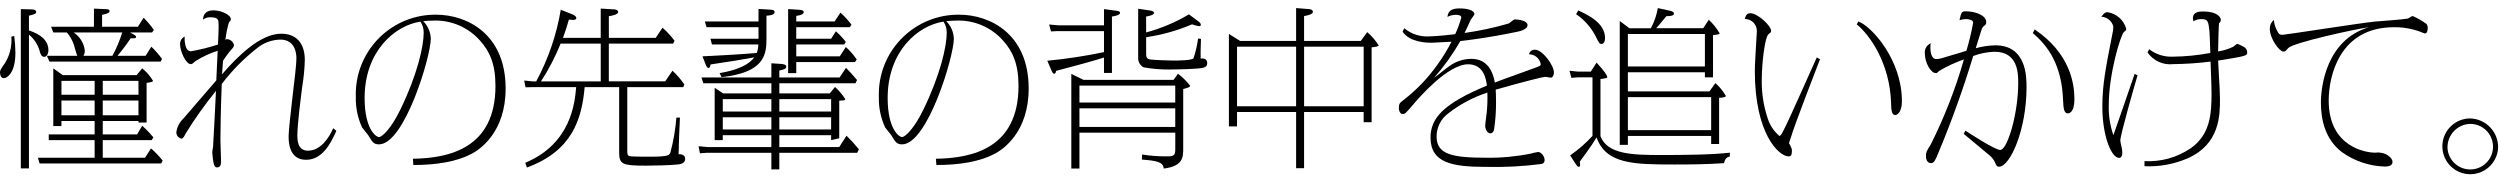
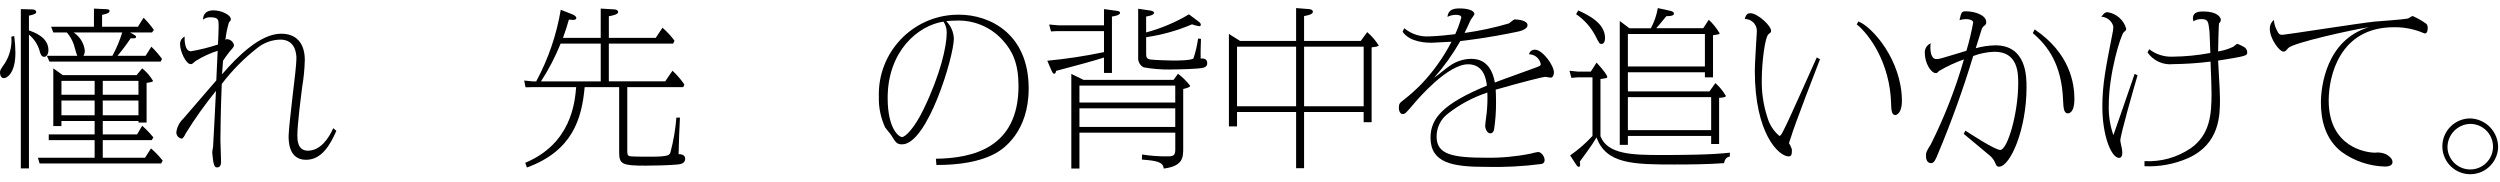
<svg xmlns="http://www.w3.org/2000/svg" id="a" width="384" height="28" viewBox="0 0 384 28">
  <g id="b">
    <g id="c">
      <path id="d" d="M2.184,5.533c.116.853.177,1.713.182,2.574,0,3.146-1.3,3.9-1.768,3.9C.026,12.007-.002,11.252-.002,11.148c0-.364.078-.468.78-1.482.745-1.206,1.082-2.619.962-4.031l.444-.102ZM4.446,25.866h-1.248V1.398l1.794.052c.364,0,.572.208.572.39,0,.208-.13.337-1.118.572v2.262c.806.286,2.991,1.04,2.991,3.016,0,.65-.313,1.04-.65,1.04-.235,0-.5-.1-.7-.91-.279-.98-.851-1.852-1.638-2.5l-.003,20.546ZM20.983,11.539l.858-1.04c.67.533,1.234,1.186,1.664,1.925,0,.181-.65.259-.988.311v6.084h-1.244v-.233h-5.49v2.053h5.278l.78-1.326c.619.552,1.192,1.151,1.716,1.794l-.26.416h-7.514v2.7h6.5l.91-1.429c.654.568,1.254,1.195,1.794,1.872l-.234.442H6.084l-.26-.885h8.711v-2.7h-7.047v-.884h7.047v-2.053h-5.1v.779h-1.248v-8.867l1.456,1.04h11.34ZM21.191,4.103l.858-1.379c.586.573,1.117,1.2,1.586,1.872l-.286.391h-3.376l.52.286c.208.13.416.234.416.39,0,.286-.52.234-.832.208-.626.937-1.303,1.838-2.028,2.7h4.316l.884-1.4c.6.574,1.148,1.201,1.638,1.872l-.208.416H7.592l-.389-.884h4.679c-.155-.234-.442-1.482-.546-1.742-.235-.677-.596-1.304-1.066-1.846h-2.08l-.337-.884h6.578V1.321l1.638.078c.546.026.754.026.754.285,0,.235-.157.391-1.144.6v1.82h5.512ZM9.438,14.555h5.1v-2.131h-5.1v2.131ZM9.438,17.701h5.1v-2.262h-5.1v2.262ZM17.265,8.575c.624-1.141,1.129-2.344,1.508-3.588h-7.462c.958.625,1.587,1.645,1.716,2.782.008.283-.064.562-.208.806h4.446ZM21.265,12.424h-5.482v2.131h5.49l-.008-2.131ZM21.265,15.439h-5.482v2.262h5.49l-.008-2.262Z" />
      <path id="e" d="M51.663,20.098c-.936,2.131-2.236,4.446-4.654,4.446-2.7,0-2.678-2.912-2.678-3.693.025-.935.312-3.484.6-6.005.312-2.523.6-5.045.6-5.877,0-.7-.156-2.886-2.47-2.886-1.312.024-2.577.491-3.589,1.326-2.03,1.59-3.848,3.433-5.408,5.486-.156,3.745-.208,7.2-.208,8.58,0,.546.1,2.886.1,3.38,0,.365-.1.859-.6.859-.312,0-.468-.182-.6-.91-.026-.208-.156-1.2-.156-1.405,0-.13.1-.754.13-.884.052-.442.416-8.085.442-8.554-1.679,2.066-3.225,4.237-4.628,6.5-.208.416-.416.832-.65.832-.49-.079-.84-.519-.806-1.015.113-.785.489-1.51,1.066-2.054,1.664-1.923,2-2.314,5.07-5.876l.208-4.55c-1.198.383-2.342.916-3.406,1.586-.364.338-.52.468-.728.468-.78,0-1.638-2.054-1.638-2.99-.046-.521.232-1.016.7-1.248-.026.416-.026,2.262.962,2.262,1.411-.242,2.801-.59,4.16-1.04.052-1.014.1-2.366.1-2.782,0-1.04,0-1.4-1.326-1.4-.387-.008-.765.121-1.066.364,0-.312.052-1.43,1.612-1.43,1.144,0,2.652.676,2.652,1.351,0,.208-.052.261-.286.495-.272.89-.455,1.804-.546,2.73.078-.078.13-.156.208-.156.544.018,1.005.404,1.118.936-.033.175-.114.336-.234.468-.539.599-1.026,1.243-1.456,1.924-.078.936-.1,1.431-.156,2.08,2.392-2.782,5.9-6.24,9.075-6.24,2.756,0,3.64,1.95,3.64,4.03-.033,1.36-.164,2.716-.39,4.057-.234,1.819-.754,5.9-.754,7.54,0,.6,0,2.34,1.611,2.34,1.925,0,3.2-1.873,3.9-3.458l.479.412Z" />
-       <path id="f" d="M63.415,24.383c5.616-.079,12.688-1.638,12.688-11.181,0-3.432-.91-5.356-2.418-7.02-1.826-2.035-4.469-3.142-7.2-3.016-.651,0-1.092.052-1.483.078.712.715,1.129,1.67,1.17,2.678,0,2.782-4.055,16.251-7.956,16.251-.806,0-.988-.313-1.612-1.327-.13-.234-.858-1.066-.988-1.274-.68-1.473-1.01-3.084-.962-4.706-.215-6.747,5.081-12.39,11.827-12.604.166-.005.332-.007.498-.006,4.758,0,10.686,2.963,10.686,11.337,0,6.656-3.874,9.282-5.044,9.931-2.444,1.353-5.694,1.82-9.126,1.82l-.08-.961ZM56.004,15.049c0,4.887,1.82,6.005,2.184,6.005.572,0,1.977-1.482,3.276-4.16,2.653-5.434,3.615-9.8,3.615-11.856.013-.609-.16-1.208-.495-1.716-3.899.575-8.58,4.524-8.58,11.727Z" />
      <path id="g" d="M80.673,25.007c7.02-2.939,7.618-9.153,7.826-11.622h-6.708l-1.066.025-.208-1.04,1.3.13h.546c1.852-3.435,3.126-7.151,3.77-11l1.716.675c.208.079.676.287.676.6,0,.234-.312.286-.52.286-.209-.006-.417-.024-.624-.052-.286,1.04-.468,1.585-.91,2.808h5.8V1.317l2.159.13c.312.025.52.208.52.39,0,.416-1.067.6-1.431.65v3.328h7.2l1.04-1.56c.686.598,1.305,1.268,1.846,2l-.208.442h-9.881v5.8h8.659l1.118-1.638c.679.636,1.289,1.342,1.82,2.106l-.156.417h-8.607v9.646c0,.571,0,.857.365.962.259.078,2.756.078,3.2.078,2.835,0,2.913-.261,3.069-.677.463-1.746.768-3.53.91-5.33h.546c-.13,2.653-.13,2.861-.208,5.616.182,0,1.014,0,1.014.7s-.676.832-1.092.883c-1.378.13-3.536.183-4.966.183-3.588,0-4.083-.208-4.083-2.028v-10.036h-5.3c-.442,4.965-1.924,9.8-8.866,12.35l-.266-.721ZM92.273,12.5v-5.8h-6.162c-.817,2.026-1.827,3.968-3.016,5.8h9.178Z" />
-       <path id="h" d="M118.483,12.787h-10.453l-.286-.884h10.739v-2.184l1.508.1c.286.026.78.078.78.416,0,.364-.39.442-1.066.6v1.066h9.256l.988-1.482c.806.832.884.936,1.69,1.872l-.234.494h-11.7v1.56h7.748l.806-.988c.601.542,1.126,1.163,1.56,1.846,0,.208-.078.208-.91.261v5.771l-1.248.286v-.754h-7.956v1.821h9.2l1.118-1.743c.671.658,1.306,1.353,1.9,2.081l-.26.545h-11.96v2.548h-1.22v-2.548h-9.984l-.989.079-.208-1.092,1.378.13h9.8v-1.821h-7.463v.754h-1.244v-8.034l1.3.858h7.411v-1.558ZM107.9,8.653c2.912-.13,6.631-.364,8.347-.52.145-.418.224-.857.233-1.3h-7.124l-.233-.884h7.383v-1.769h-7.982l-.26-.883h8.242v-1.924l1.639.1c.52.027.832.053.832.391,0,.468-.858.519-1.249.546v3.614c0,2.47-.416,5.122-6.89,5.824l-.312-.624c.936-.156,4.056-.675,5.33-2.418-2.7.494-3.094.546-6.708,1.092-.052.26-.13.546-.312.546-.234,0-.39-.39-.442-.519l-.494-1.272ZM111.02,15.23v1.9h7.463v-1.9h-7.463ZM111.02,18.012v1.873h7.463v-1.873h-7.463ZM119.705,17.129h7.956v-1.9h-7.956v1.9ZM119.705,19.885h7.956v-1.873h-7.956v1.873ZM122.305,5.948h5.356l.728-1.145c.563.496,1.076,1.045,1.534,1.639l-.26.39h-7.358v1.82h6.682l.936-1.43c.628.565,1.187,1.203,1.664,1.9l-.26.416h-9.022v1.69h-1.248V1.398l1.664.1c.286.026.728.051.728.364,0,.416-.754.519-1.144.572v.858h5.9l.884-1.352c.627.554,1.193,1.173,1.69,1.846l-.234.389h-8.242l.002,1.774Z" />
-       <path id="i" d="M143.754,24.383c5.617-.079,12.689-1.638,12.689-11.181,0-3.432-.91-5.356-2.418-7.02-1.826-2.035-4.469-3.142-7.2-3.016-.651,0-1.093.052-1.483.078.712.715,1.129,1.67,1.17,2.678,0,2.782-4.055,16.251-7.956,16.251-.806,0-.988-.313-1.612-1.327-.13-.234-.858-1.066-.988-1.274-.68-1.473-1.01-3.084-.962-4.706-.215-6.747,5.081-12.39,11.827-12.604.166-.005.331-.007.497-.006,4.759,0,10.687,2.963,10.687,11.337,0,6.656-3.874,9.282-5.045,9.931-2.443,1.353-5.693,1.82-9.126,1.82l-.08-.961ZM136.344,15.049c0,4.887,1.82,6.005,2.184,6.005.572,0,1.976-1.482,3.276-4.16,2.653-5.434,3.614-9.8,3.614-11.856.013-.609-.159-1.208-.494-1.716-3.9.575-8.58,4.524-8.58,11.727Z" />
+       <path id="i" d="M143.754,24.383c5.617-.079,12.689-1.638,12.689-11.181,0-3.432-.91-5.356-2.418-7.02-1.826-2.035-4.469-3.142-7.2-3.016-.651,0-1.093.052-1.483.078.712.715,1.129,1.67,1.17,2.678,0,2.782-4.055,16.251-7.956,16.251-.806,0-.988-.313-1.612-1.327-.13-.234-.858-1.066-.988-1.274-.68-1.473-1.01-3.084-.962-4.706-.215-6.747,5.081-12.39,11.827-12.604.166-.005.331-.007.497-.006,4.759,0,10.687,2.963,10.687,11.337,0,6.656-3.874,9.282-5.045,9.931-2.443,1.353-5.693,1.82-9.126,1.82l-.08-.961M136.344,15.049c0,4.887,1.82,6.005,2.184,6.005.572,0,1.976-1.482,3.276-4.16,2.653-5.434,3.614-9.8,3.614-11.856.013-.609-.159-1.208-.494-1.716-3.9.575-8.58,4.524-8.58,11.727Z" />
      <path id="j" d="M169.573,1.398l1.924.26c.208.025.545.078.545.311,0,.365-.883.521-1.248.573v8.658h-1.221v-2.366c-1.2.416-4.706,1.352-7.359,2.054-.026.182-.078.442-.312.442-.155,0-.312-.312-.39-.494l-.65-1.508c2.927-.276,5.835-.719,8.711-1.326v-3.224h-7.307l-.832.052-.286-1.067,1.482.131h6.943V1.398ZM180.259,12.266l.676-.936c.706.526,1.336,1.148,1.872,1.847,0,.259-.78.416-1.066.494v9.177c0,1.3-.026,2.679-2.99,3.042-.1-.962-.91-1.2-3.354-1.378l.026-.78c1.29.205,2.594.3,3.9.286.91,0,1.2-.13,1.2-1.065v-2.574h-14.721v5.511h-1.248v-14.534l1.872.91h13.833ZM165.802,15.751h14.717v-2.6h-14.717v2.6ZM165.802,19.495h14.717v-2.86h-14.717v2.86ZM184.081,3.295c.26.182.364.338.364.494,0,.181-.1.234-.26.234-.374-.054-.74-.15-1.092-.286-2.252.964-4.621,1.628-7.046,1.976v2.34c0,.676,0,1.014.728,1.092.572.078,2.756.156,3.432.156.572,0,2.912,0,3.12-.364.325-.982.559-1.991.7-3.016l.442.052c0,.26-.052,1.482-.052,1.742v1.274c.364-.026,1.014-.026,1.014.728,0,.676-.65.728-1.456.806-1.456.13-4.264.156-4.394.156-1.316.01-2.631-.102-3.926-.337-.546-.287-.872-.868-.832-1.483V1.344l1.768.261c.182.026.676.1.676.363,0,.391-1.092.546-1.222.573v2.444c2.309-.623,4.522-1.559,6.578-2.782l1.458,1.092Z" />
      <path id="k" d="M210.003,4.934c.693.588,1.289,1.281,1.768,2.054,0,.156-.78.26-1.092.286v11.492h-1.222v-1.559h-9.152v8.632h-1.223v-8.632h-9.074v2.21h-1.248V5.217l1.716,1.067h8.606V1.24l1.977.156c.6.052.6.363.6.416,0,.442-1.04.6-1.352.65v3.822h8.71l.986-1.35ZM190.008,16.322h9.074V7.17h-9.074v9.152ZM200.308,16.322h9.152V7.17h-9.152v9.152Z" />
      <path id="l" d="M215.696,4.337c1.087.909,2.487,1.357,3.9,1.248.987,0,3.4-.26,3.926-.338.379-.823.692-1.675.935-2.548,0-.416-.649-.416-.727-.416-.486-.025-.97.082-1.4.311.1-1.143.988-1.3,1.872-1.3,1.248,0,2.262.312,2.262.858,0,.182-.494.754-.572.91-.26.546-.65,1.456-.936,2,2.295-.316,4.563-.803,6.786-1.456.156-.078.754-.624.91-.624.52,0,1.976.155,1.976.884,0,.7-1.326.962-1.586,1.014-4.55.961-8.086,1.352-8.736,1.43-1.151,2.011-2.502,3.901-4.031,5.642.391-.26,2-1.586,2.341-1.794.959-.702,2.111-1.092,3.3-1.118.962,0,3.094.182,3.692,3.64.936-.39,5.174-1.872,6.032-2.21.91-.337,1.014-.364,1.014-.65-.173-.856-.921-1.474-1.794-1.482.09-.437.492-.737.936-.7,1.118,0,2.886,2.392,2.886,3.484,0,.416-.182.806-.494.806-.13,0-.728-.129-.858-.129-.26,0-3.432.779-7.592,1.975.026.416.052.91.052,1.9.012,1.436-.093,2.871-.312,4.29-.078.259-.234.519-.572.519-.494,0-.78-.727-.78-1.143,0-.338.208-1.743.234-2.029.103-1.028.136-2.061.1-3.093-2.212.727-4.28,1.835-6.11,3.275-1.072.838-1.695,2.124-1.69,3.484,0,2.731,2.366,3.25,7.618,3.25,2.286.034,4.57-.175,6.812-.624.384-.113.775-.199,1.17-.259.442,0,.988.65.988,1.221.039.304-.176.583-.48.623h-.014c-2.827.37-5.678.518-8.528.445-5.122,0-8.5-.6-8.5-4.5,0-3.042,2.08-5.252,8.658-7.983-.1-.858-.416-3.276-2.886-3.276-3.146,0-7.645,5.278-8.19,5.9-1.4,1.639-1.482,1.742-1.872,1.742-.234,0-.573-.259-.573-.962,0-.6.131-.754.728-1.2,1.016-.786,1.972-1.647,2.861-2.574,1.787-1.906,3.301-4.049,4.5-6.37-.338.026-2.887.156-3.069.156-.546,0-3.3,0-4.445-1.69l.258-.538Z" />
      <path id="m" d="M245.232,9.614c1.3,1.4,1.639,2.028,1.639,2.185,0,.208-.105.208-1.04.337v8.789c1.091,2.807,4.939,2.885,9.386,2.885,2.86,0,7.826-.025,10.5-.363l-.026.6c-.364.078-.7.208-.884,1.013-2.47.183-5.3.208-7.618.208-6.293,0-10.505-.078-11.961-4.16-.754,1.3-2.288,3.328-2.574,3.719.035.154.052.311.052.468,0,.13-.026.338-.208.338s-.364-.287-.416-.365l-.91-1.4c1.253-.864,2.405-1.867,3.432-2.99v-9h-2.231l-1.014.078-.286-1.092,1.222.13h2.054l.883-1.38ZM242.424,1.606c1.482.676,4.108,1.924,4.108,4.212,0,.7-.285.936-.546.936-.312,0-.363-.13-.987-1.352-.696-1.295-1.695-2.402-2.913-3.225l.338-.571ZM261.613,4.336l.858-1.3c.654.608,1.214,1.309,1.664,2.08,0,.13-.078.156-1.014.286v6.474h-1.248v-.78h-11.831v2.938h12.531l.91-1.274c.64.568,1.185,1.235,1.612,1.976,0,.234-.806.286-1.04.286v7.1h-1.222v-1.248h-12.791v1.378h-1.248V3.219l1.482,1.118h3.3c.52-.967.88-2.012,1.066-3.094l1.9.416c.183.052.573.13.573.416,0,.364-.52.39-1.17.416-1.067,1.3-1.2,1.456-1.56,1.846h7.228ZM250.042,10.212h11.831v-4.993h-11.831v4.993ZM250.042,19.988h12.793v-5.069h-12.793v5.069Z" />
      <path id="n" d="M279.552,9.098c-.26.676-4,10.323-4.446,11.934-.12.315-.224.637-.312.963.037.095.089.183.156.26.26.546.286.624.286.91,0,.624-.13.857-.494.857-1.534,0-5.2-3.509-5.2-13.1,0-.987.1-2.522.26-5.252,0-.13.052-.572.052-.988-.04-.99-.856-1.771-1.846-1.768.078-.286.182-.884.832-.884,1.144,0,3.2,1.924,3.2,2.7,0,.208-.052.26-.364.493-.6.416-1.066,4.5-1.066,7-.043,1.995.256,3.982.884,5.876.323,1.085.955,2.052,1.82,2.782.182,0,.364-.313.572-.729.936-1.742,4.42-9.724,5.174-11.336l.492.282ZM285.452,3.298c2.08.78,6.682,5.9,6.682,12.247,0,1.767-.78,2.132-1.014,2.132-.6,0-.624-.911-.65-1.847-.182-6.188-3.354-10.556-5.278-12.09l.26-.442Z" />
      <path id="o" d="M301.886,20.067c.364.235,4.5,2.965,5.357,2.965,1.091,0,2.756-5.564,2.756-10.271,0-1.43,0-4.81-3.614-4.81-1.129.029-2.245.249-3.3.65-1.534,5.073-3.331,10.064-5.382,14.951-.364.91-.624,1.507-1.066,1.507-.806,0-.806-.91-.806-1.143,0-.546.078-.676.728-1.716,2.103-4.192,3.81-8.571,5.1-13.079-1.32.466-2.593,1.058-3.8,1.768-.312.312-.338.338-.52.338-.754,0-1.69-1.56-1.69-3.094-.038-.636.326-1.228.91-1.482-.039.214-.057.432-.052.65,0,.234,0,1.768.911,1.768.467,0,.545-.026,3.536-.936.077-.026.935-.286,1.091-.338.428-1.427.775-2.876,1.04-4.342,0-.364-.649-.521-1.065-.521-.352.004-.702.057-1.04.157.285-1.222.312-1.352.987-1.352,1.352,0,3.12.571,3.12,1.664,0,.363-.129.416-.389.624-.105.078-.26.208-.416.806-.131.416-.7,2.21-.806,2.574.983-.273,1.996-.421,3.016-.442,4.784,0,4.784,4.837,4.784,6.448,0,6.475-2.5,12.194-4.238,12.194-.338,0-.442-.26-.6-.649-.204-.451-.517-.844-.91-1.145-.624-.546-3.355-2.782-3.9-3.25l.258-.494ZM312.521,4.518c5.434,3.666,6.11,8.294,6.11,10.712,0,2.054-.806,2.185-1.014,2.185-.624,0-.676-.885-.728-2.029-.208-5.459-2.314-8.32-4.654-10.3l.286-.568Z" />
      <path id="p" d="M328.328,11.565c-.52,1.768-2.652,9.179-2.652,10.036,0,.1.13.676.156.807.097.347.15.705.156,1.065,0,.079,0,.781-.494.781-1.2,0-2.574-3.407-2.574-7.878,0-3.381.52-5.955,1.534-11.129.09-.384.142-.776.156-1.17-.213-.856-.964-1.47-1.846-1.508.442-.572.6-.7.936-.7,1.383.201,2.516,1.201,2.886,2.548,0,.208-.026.234-.364.52-.468.39-2.314,6.37-2.314,11.18-.047,1.492.164,2.98.624,4.4.026.051.078.208.1.208s3.172-9.153,3.25-9.387l.446.227ZM329.394,24.748c2.519.137,5.014-.557,7.1-1.977,2.99-2.1,3.2-5.252,3.2-8.45,0-.676-.078-3.25-.156-4.862-1.891.24-3.794.37-5.7.39-1.556.184-3.086-.506-3.978-1.794l.261-.494c1.017.786,2.277,1.191,3.562,1.144,1.954-.017,3.904-.208,5.824-.572-.026-.52-.1-3.146-.131-3.3-.181-1.586-.208-1.9-1.3-1.9-.414.002-.819.12-1.17.339-.039-.145-.065-.292-.078-.442,0-1.067,1.04-1.067,1.638-1.067,2.157,0,2.652.937,2.652,1.275-.004.203-.099.394-.26.519-.078.079-.156,3.927-.156,4.343.812-.125,1.601-.37,2.34-.728.1-.078.52-.442.624-.442.322.125.635.273.936.442.333.147.554.469.572.832,0,.572-.1.6-4.472,1.3.26,4.628.286,5.148.286,5.928,0,2.393,0,6.891-4.941,9.074-2.096.911-4.373,1.33-6.656,1.223l.003-.781Z" />
      <path id="q" d="M349.752,4.697c.26.519.338.65.858.65.39,0,11.857-1.795,14.119-2.028.806-.078,4.368-.312,5.1-.468.13-.026.624-.39.754-.39.742.324,1.448.727,2.106,1.2.153.18.228.414.208.65,0,.338-.078.832-.442.832-.231-.071-.457-.158-.676-.26-1.306-.482-2.69-.72-4.082-.7-8.32,0-10.01,7.463-10.01,11.259,0,7.2,5.8,8.009,7.1,8.009.594-.084,1.199.006,1.742.26.13.078.962.546.962,1.17,0,.675-.858.7-1.2.7-2.374-.069-4.673-.848-6.6-2.236-2.471-1.9-3.2-4.811-3.2-7.567,0-2.6.884-9.672,7.384-11.6-2.366.339-11.675,2.393-12.4,3.2-.416.494-.468.546-.754.546-.6,0-2.08-1.976-2.08-3.51-.017-.524.215-1.025.624-1.352.046.573.212,1.13.487,1.635Z" />
      <path id="r" d="M383.708,22.742c-.147,2.362-2.182,4.157-4.544,4.01-2.362-.148-4.157-2.182-4.01-4.544.141-2.253,2.006-4.011,4.263-4.018,2.437.067,4.358,2.097,4.291,4.534,0,.006,0,.012,0,.018ZM375.934,22.742c.117,1.929,1.776,3.399,3.706,3.282,1.929-.117,3.399-1.776,3.282-3.706-.112-1.851-1.649-3.293-3.503-3.288-1.982.058-3.542,1.712-3.485,3.694v.018Z" />
    </g>
  </g>
</svg>